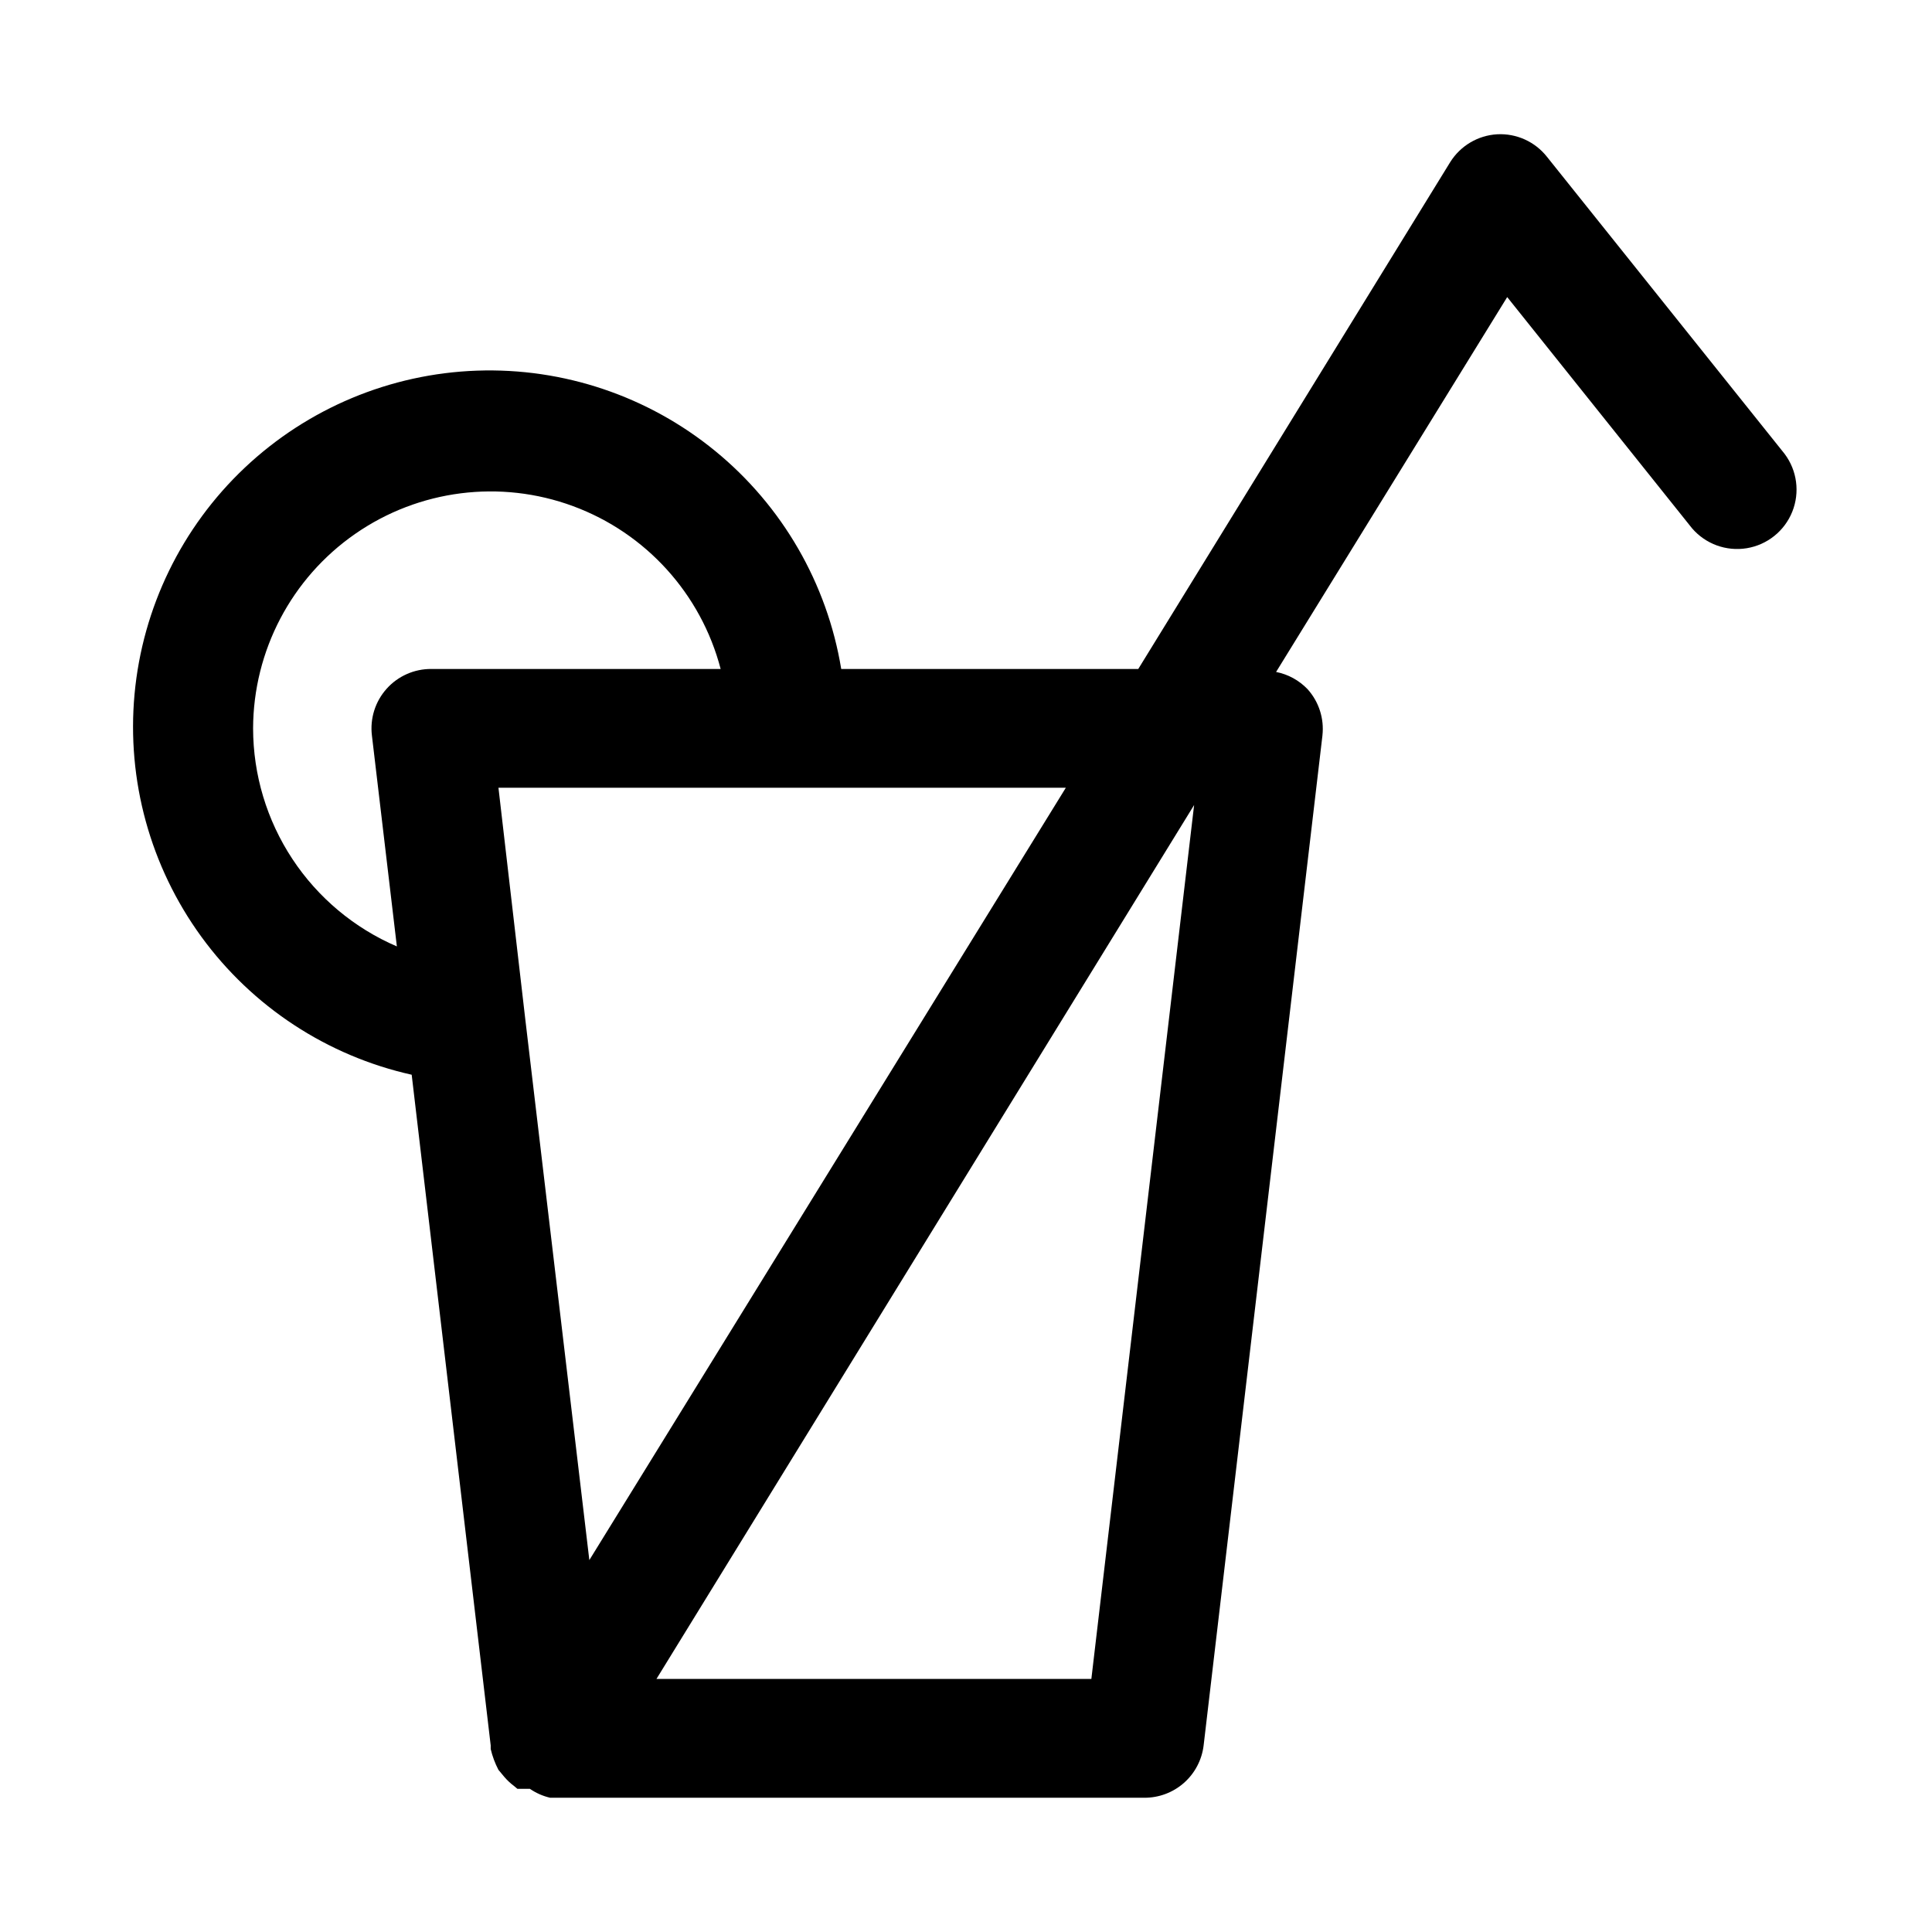
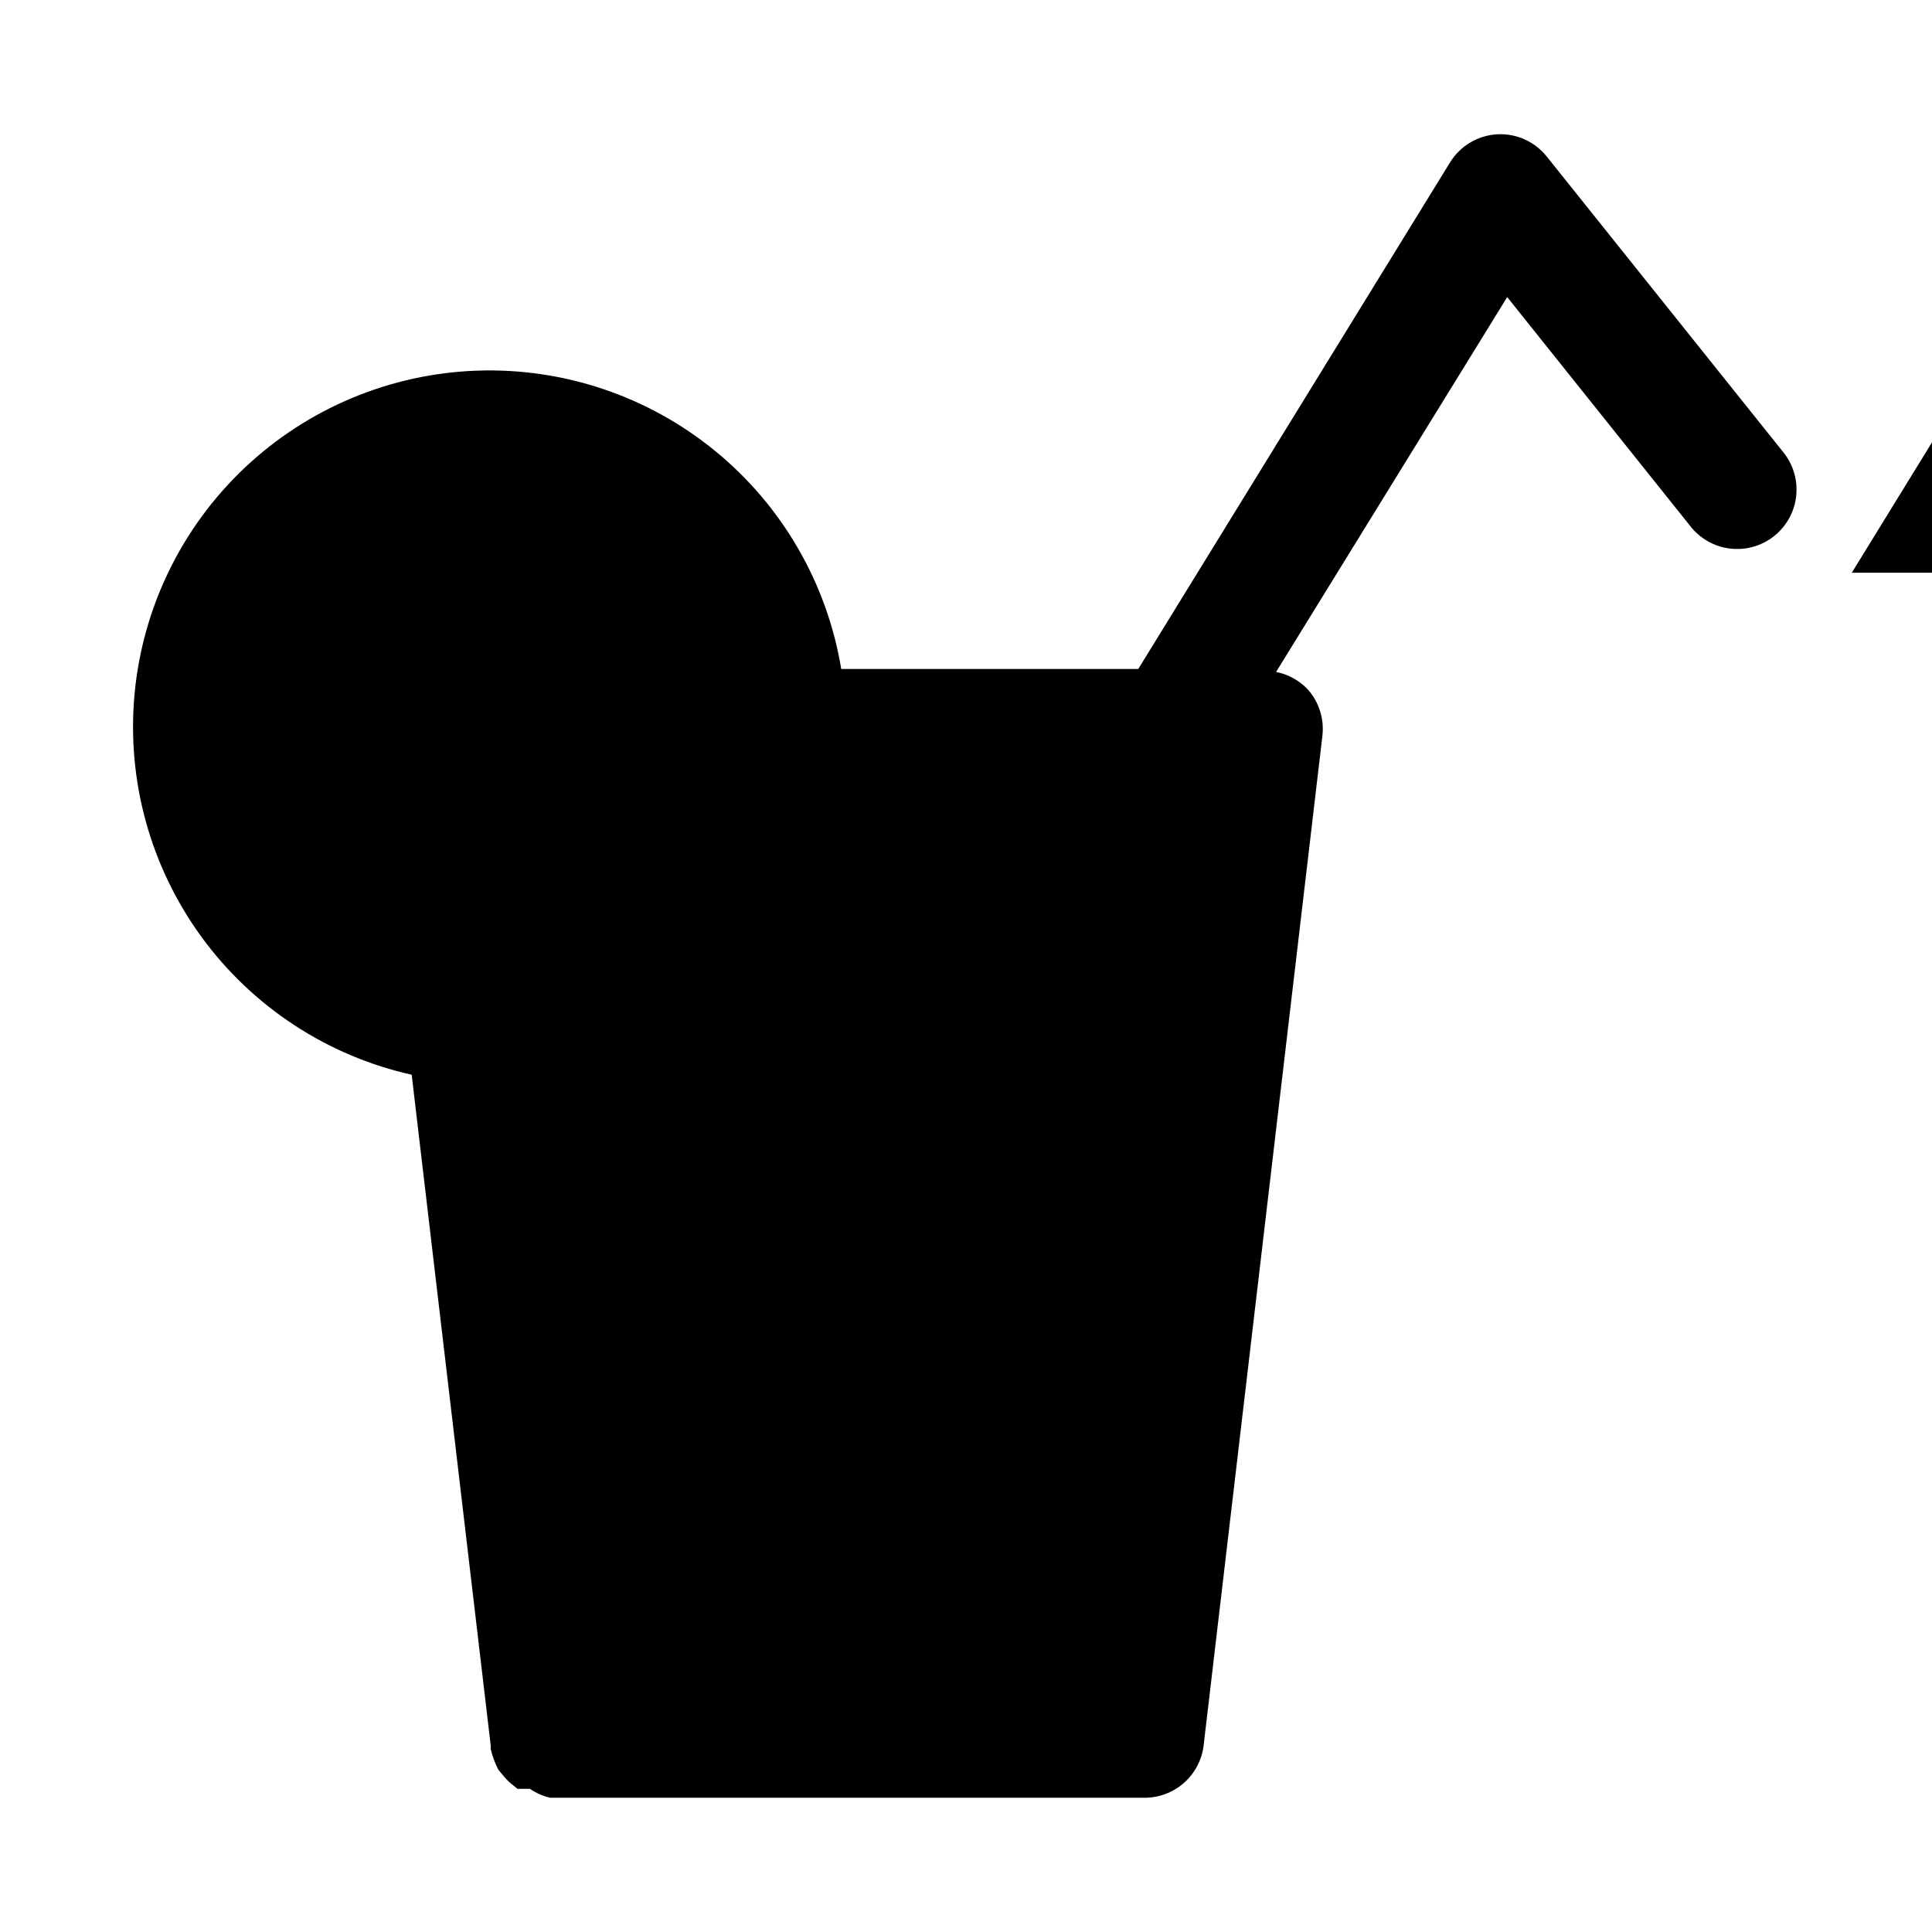
<svg xmlns="http://www.w3.org/2000/svg" fill="#000000" width="800px" height="800px" version="1.1" viewBox="144 144 512 512">
-   <path d="m616.95 264.29-62.977-78.719c-3.172-4.031-8.105-6.262-13.227-5.984-5.102 0.301-9.738 3.062-12.438 7.398l-82.656 134.3h-78.719c-3.734-22.664-15.594-43.191-33.367-57.742-17.77-14.551-40.234-22.129-63.191-21.316-22.953 0.812-44.824 9.965-61.523 25.734-16.695 15.773-27.074 37.09-29.191 59.961-2.117 22.875 4.172 45.734 17.688 64.305 13.52 18.57 33.34 31.578 55.754 36.59l20.941 177.75v0.945c0.449 1.918 1.137 3.769 2.047 5.512l1.574 1.891c0.75 0.875 1.594 1.668 2.519 2.359l0.945 0.789h3.305c1.621 1.113 3.438 1.914 5.352 2.359h157.44c3.867 0.027 7.609-1.367 10.516-3.922 2.902-2.559 4.766-6.09 5.231-9.934l31.488-267.65h-0.004c0.504-4.465-0.93-8.934-3.934-12.277-2.246-2.348-5.16-3.941-8.344-4.566l61.246-99.344 48.965 61.246-0.004-0.004c3.578 4.188 9.082 6.203 14.52 5.312 5.434-0.891 10.008-4.555 12.062-9.664 2.055-5.113 1.285-10.926-2.019-15.328zm-316.77 293.15-17.004-143.59-7.082-61.086h150.36zm-89.109-220.41c0.059-20.574 10.16-39.82 27.059-51.551 16.898-11.734 38.461-14.473 57.754-7.34 19.297 7.133 33.891 23.242 39.094 43.145h-76.676c-4.523-0.031-8.844 1.883-11.855 5.258-3.016 3.375-4.43 7.883-3.887 12.375l6.613 55.891v0.004c-11.301-4.859-20.93-12.922-27.699-23.188-6.773-10.27-10.387-22.297-10.402-34.594zm222.15 251.9h-115.25l142.48-231.59z" />
+   <path d="m616.95 264.29-62.977-78.719c-3.172-4.031-8.105-6.262-13.227-5.984-5.102 0.301-9.738 3.062-12.438 7.398l-82.656 134.3h-78.719c-3.734-22.664-15.594-43.191-33.367-57.742-17.77-14.551-40.234-22.129-63.191-21.316-22.953 0.812-44.824 9.965-61.523 25.734-16.695 15.773-27.074 37.09-29.191 59.961-2.117 22.875 4.172 45.734 17.688 64.305 13.52 18.57 33.34 31.578 55.754 36.59l20.941 177.75v0.945c0.449 1.918 1.137 3.769 2.047 5.512l1.574 1.891c0.75 0.875 1.594 1.668 2.519 2.359l0.945 0.789h3.305c1.621 1.113 3.438 1.914 5.352 2.359h157.44c3.867 0.027 7.609-1.367 10.516-3.922 2.902-2.559 4.766-6.09 5.231-9.934l31.488-267.65h-0.004c0.504-4.465-0.93-8.934-3.934-12.277-2.246-2.348-5.16-3.941-8.344-4.566l61.246-99.344 48.965 61.246-0.004-0.004c3.578 4.188 9.082 6.203 14.52 5.312 5.434-0.891 10.008-4.555 12.062-9.664 2.055-5.113 1.285-10.926-2.019-15.328zh150.36zm-89.109-220.41c0.059-20.574 10.16-39.82 27.059-51.551 16.898-11.734 38.461-14.473 57.754-7.34 19.297 7.133 33.891 23.242 39.094 43.145h-76.676c-4.523-0.031-8.844 1.883-11.855 5.258-3.016 3.375-4.43 7.883-3.887 12.375l6.613 55.891v0.004c-11.301-4.859-20.93-12.922-27.699-23.188-6.773-10.27-10.387-22.297-10.402-34.594zm222.15 251.9h-115.25l142.48-231.59z" />
</svg>